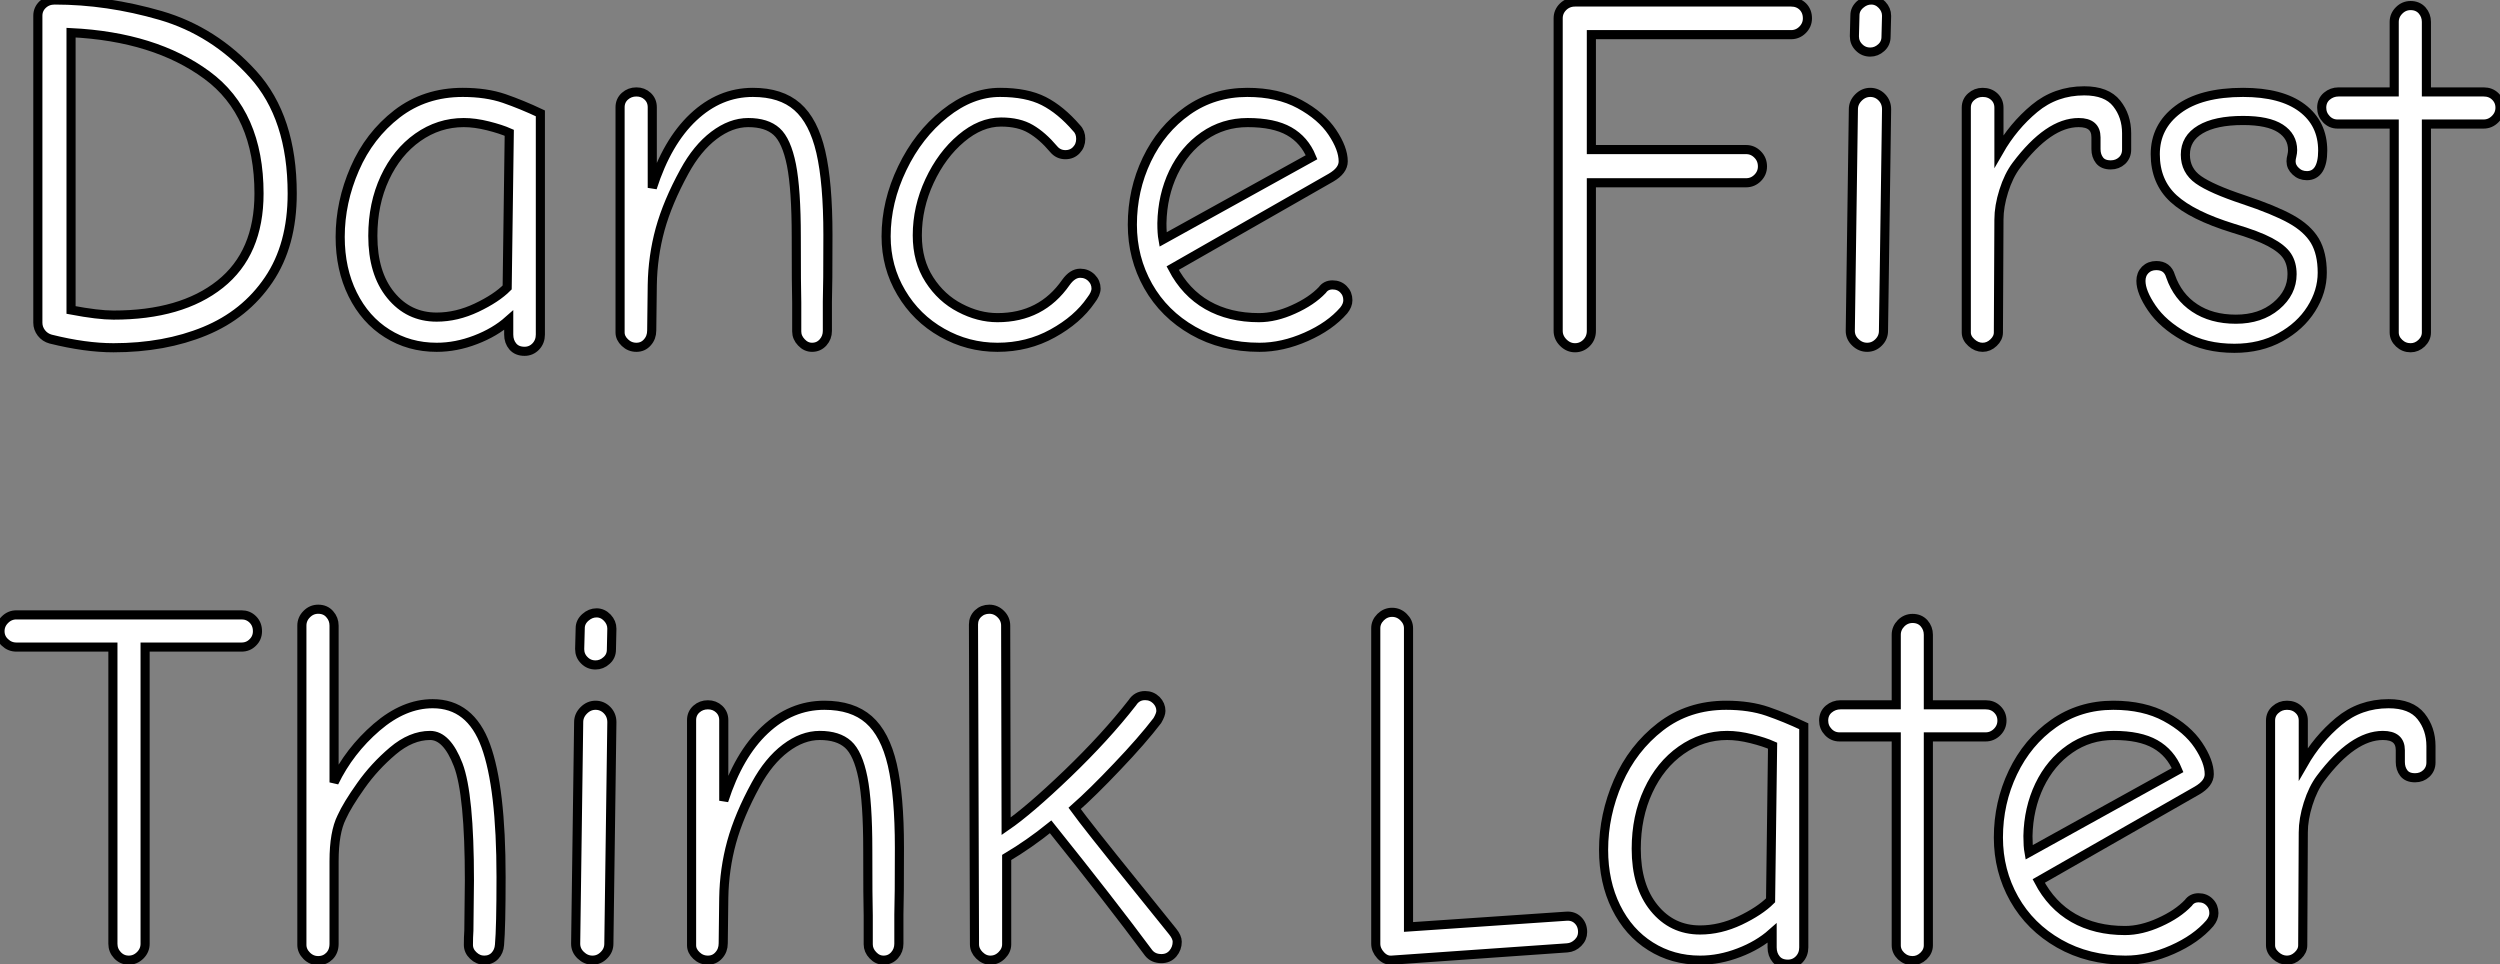
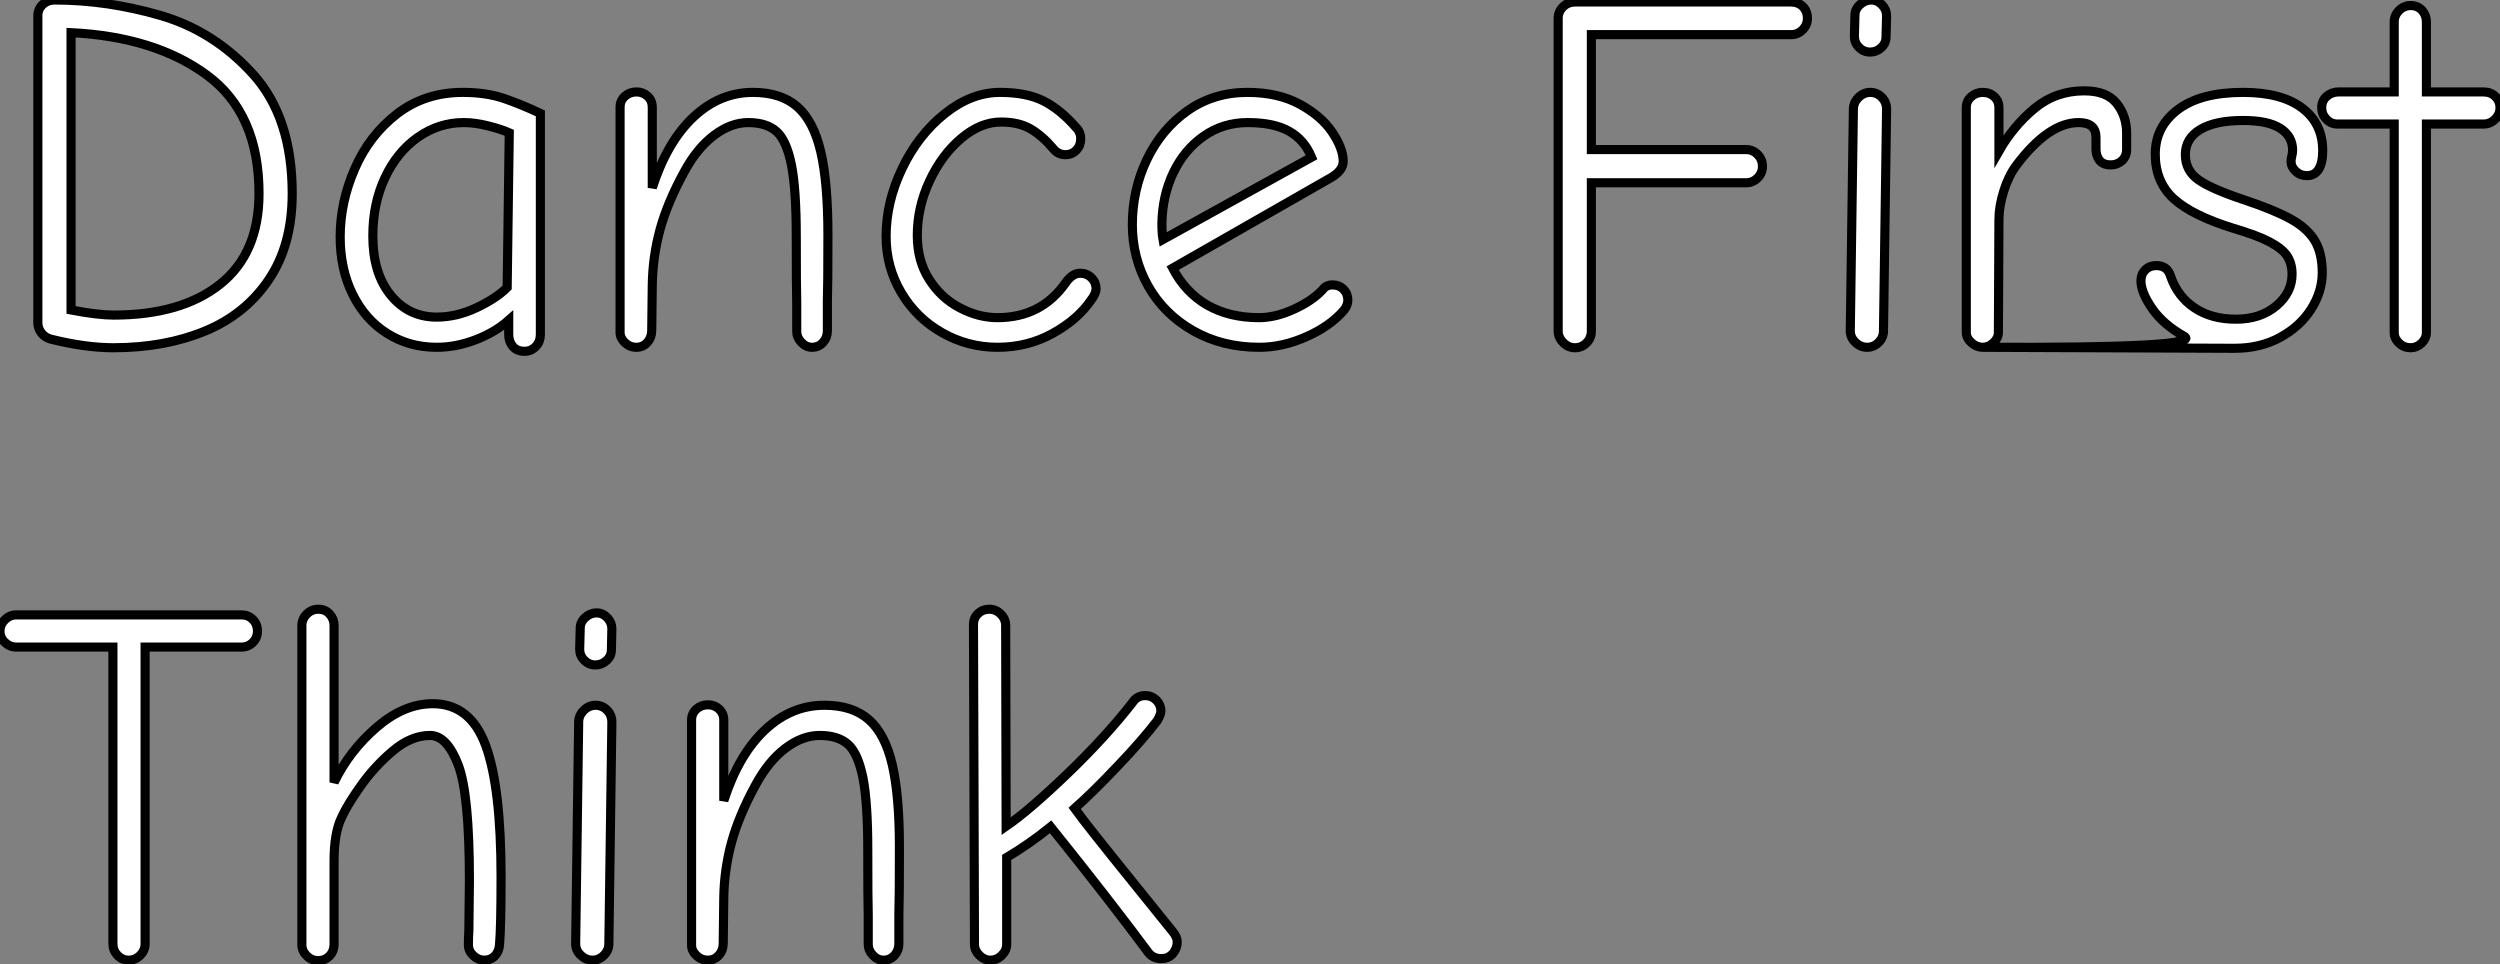
<svg xmlns="http://www.w3.org/2000/svg" viewBox="0.5 -37.74 274.12 105.72">
  <rect x="0.5" y="-37.74" width="274.12" height="105.72" fill="#808080" stroke="none" />
  <path d="M12.94 0.39Q9.86 0.39 6.05-0.56L6.05-0.56Q5.43-0.73 5.04-1.23Q4.65-1.74 4.65-2.35L4.65-2.35L4.65-36.01Q4.65-36.74 5.18-37.24Q5.71-37.74 6.50-37.74L6.50-37.74Q12.26-37.74 18.12-36.04Q23.97-34.33 28.25-29.60Q32.54-24.86 32.54-16.52L32.54-16.52Q32.54-10.86 29.96-7.06Q27.38-3.25 22.96-1.43Q18.54 0.39 12.94 0.39L12.94 0.39ZM12.94-3.19Q20.38-3.19 24.64-6.58Q28.90-9.97 28.90-16.52L28.90-16.52Q28.90-25.31 23.18-29.51Q17.47-33.71 8.29-34.16L8.29-34.16L8.29-3.75Q11.26-3.19 12.94-3.19L12.94-3.19ZM58.02 0.78Q57.18 0.78 56.73 0.25Q56.28-0.28 56.28-1.06L56.28-1.06L56.28-2.63Q54.77-1.29 52.64-0.48Q50.51 0.34 48.38 0.34L48.38 0.34Q45.36 0.34 42.95-1.18Q40.54-2.69 39.17-5.46Q37.80-8.23 37.80-11.76L37.80-11.76Q37.80-15.57 39.40-19.24Q40.99-22.90 44.04-25.26Q47.10-27.61 51.24-27.61L51.24-27.61Q53.82-27.61 55.78-26.94Q57.74-26.26 59.75-25.31L59.75-25.31L59.75-1.06Q59.75-0.28 59.25 0.25Q58.74 0.78 58.02 0.78L58.02 0.78ZM48.38-2.97Q50.57-2.97 52.75-4.00Q54.94-5.04 56.11-6.22L56.11-6.22L56.34-23.18Q55.44-23.58 54.01-23.94Q52.58-24.30 51.35-24.30L51.35-24.30Q48.61-24.30 46.31-22.68Q44.02-21.06 42.70-18.23Q41.38-15.40 41.38-11.87L41.38-11.87Q41.38-7.78 43.34-5.38Q45.30-2.97 48.38-2.97L48.38-2.97ZM70.28 0.34Q69.55 0.34 69.02-0.17Q68.49-0.67 68.49-1.29L68.49-1.29L68.49-25.98Q68.49-26.71 69.02-27.19Q69.55-27.66 70.28-27.66L70.28-27.66Q71.01-27.66 71.51-27.19Q72.02-26.71 72.02-25.98L72.02-25.98L72.02-17.14Q73.64-22.18 76.52-24.89Q79.41-27.61 83.05-27.61L83.05-27.61Q86.13-27.61 87.92-26.04Q89.71-24.47 90.50-21.08Q91.28-17.70 91.28-11.98L91.28-11.98Q91.28-6.38 91.22-4.65L91.22-4.65L91.22-1.46Q91.22-0.73 90.75-0.20Q90.27 0.34 89.54 0.34L89.54 0.34Q88.87 0.34 88.37-0.20Q87.86-0.73 87.86-1.40L87.86-1.40L87.86-4.54Q87.81-6.27 87.81-11.76L87.81-11.76Q87.81-16.97 87.28-19.66Q86.74-22.34 85.65-23.32Q84.56-24.30 82.54-24.30L82.54-24.30Q80.64-24.30 78.79-22.90Q76.94-21.50 75.54-18.93L75.54-18.93Q73.70-15.57 72.88-12.60Q72.07-9.63 72.02-6.50L72.02-6.50L71.96-1.51Q71.96-0.73 71.48-0.20Q71.01 0.34 70.28 0.34L70.28 0.34ZM109.87 0.34Q106.62 0.34 103.80-1.26Q100.97-2.86 99.32-5.66Q97.66-8.46 97.66-11.82L97.66-11.82Q97.66-15.62 99.43-19.29Q101.19-22.96 104.10-25.28Q107.02-27.61 110.15-27.61L110.15-27.61Q113.06-27.61 114.94-26.66Q116.82-25.70 118.55-23.69L118.55-23.69Q119-23.24 119-22.51L119-22.51Q119-21.78 118.52-21.28Q118.05-20.78 117.32-20.78L117.32-20.78Q116.54-20.78 116.03-21.39L116.03-21.39Q114.80-22.85 113.51-23.60Q112.22-24.36 110.26-24.36L110.26-24.36Q108.02-24.36 105.90-22.57Q103.77-20.78 102.42-17.89Q101.08-15.01 101.08-11.93L101.08-11.93Q101.08-9.13 102.40-7.08Q103.71-5.04 105.76-3.98Q107.80-2.91 109.87-2.91L109.87-2.91Q114.69-2.91 117.38-6.78L117.38-6.78Q118.10-7.78 118.94-7.78L118.94-7.78Q119.67-7.78 120.18-7.28Q120.68-6.78 120.68-6.10L120.68-6.10Q120.68-5.54 120.12-4.82L120.12-4.82Q118.66-2.69 115.92-1.18Q113.18 0.34 109.87 0.34L109.87 0.34ZM138.60 0.34Q134.51 0.34 131.32-1.48Q128.13-3.30 126.39-6.38Q124.66-9.46 124.66-13.10L124.66-13.10Q124.66-16.91 126.25-20.24Q127.85-23.58 130.70-25.59Q133.56-27.61 137.26-27.61L137.26-27.61Q140.62-27.61 143.00-26.32Q145.38-25.03 146.58-23.24Q147.78-21.45 147.78-20.05L147.78-20.05Q147.78-19.04 146.44-18.26L146.44-18.26L129.08-8.34Q130.48-5.66 132.89-4.28Q135.30-2.91 138.54-2.91L138.54-2.91Q140.34-2.91 142.32-3.81Q144.31-4.70 145.49-5.94L145.49-5.94Q145.88-6.50 146.61-6.50L146.61-6.50Q147.34-6.50 147.81-6.02Q148.29-5.54 148.29-4.82L148.29-4.82Q148.29-4.26 147.84-3.70L147.84-3.70Q146.33-1.96 143.72-0.81Q141.12 0.34 138.60 0.34L138.60 0.34ZM144.31-20.50Q143.53-22.40 141.85-23.35Q140.17-24.30 137.31-24.30L137.31-24.30Q134.62-24.30 132.50-22.82Q130.37-21.34 129.16-18.82Q127.96-16.30 127.90-13.27L127.90-13.27Q127.90-12.15 128.02-11.48L128.02-11.48L144.31-20.50Z" fill="white" stroke="black" transform="scale(1,1)" />
-   <path d="M173.20 0.39Q172.47 0.39 171.91-0.17Q171.35-0.73 171.35-1.46L171.35-1.46L171.35-35.73Q171.35-36.46 171.88-36.99Q172.42-37.52 173.20-37.52L173.20-37.52L196.89-37.52Q197.67-37.52 198.18-37.02Q198.68-36.51 198.68-35.73L198.68-35.73Q198.68-35 198.15-34.47Q197.62-33.94 196.89-33.94L196.89-33.94L174.99-33.94L174.99-21.34L191.96-21.34Q192.69-21.34 193.22-20.80Q193.75-20.27 193.75-19.49L193.75-19.49Q193.75-18.76 193.22-18.23Q192.69-17.70 191.96-17.70L191.96-17.70L174.99-17.70L174.99-1.46Q174.99-0.67 174.46-0.14Q173.93 0.39 173.20 0.39L173.20 0.39ZM205.57-32.03Q204.84-32.03 204.34-32.54Q203.83-33.04 203.83-33.77L203.83-33.77L203.89-36.06Q203.89-36.74 204.45-37.24Q205.01-37.74 205.68-37.74L205.68-37.74Q206.35-37.74 206.86-37.21Q207.36-36.68 207.36-36.01L207.36-36.01L207.30-33.71Q207.30-32.98 206.77-32.51Q206.24-32.03 205.57-32.03L205.57-32.03ZM205.23 0.34Q204.50 0.34 203.94-0.20Q203.38-0.73 203.38-1.46L203.38-1.46L203.72-25.76Q203.72-26.49 204.28-27.05Q204.84-27.61 205.57-27.61L205.57-27.61Q206.30-27.61 206.83-27.08Q207.36-26.54 207.36-25.76L207.36-25.76L207.02-1.46Q207.02-0.73 206.49-0.20Q205.96 0.34 205.23 0.34L205.23 0.34ZM217.89 0.34Q217.22 0.34 216.66-0.17Q216.10-0.67 216.10-1.29L216.10-1.29L216.10-25.93Q216.10-26.66 216.63-27.13Q217.16-27.61 217.89-27.61L217.89-27.61Q218.67-27.61 219.18-27.13Q219.68-26.66 219.68-25.93L219.68-25.93L219.68-21.17Q221.25-23.91 223.57-25.84Q225.90-27.78 229.03-27.78L229.03-27.78Q231.50-27.78 232.59-26.40Q233.68-25.03 233.68-23.13L233.68-23.13L233.68-21.34Q233.68-20.61 233.18-20.13Q232.67-19.66 231.94-19.66L231.94-19.66Q231.10-19.66 230.71-20.16Q230.32-20.66 230.32-21.39L230.32-21.39L230.32-22.68Q230.32-24.30 228.42-24.30L228.42-24.30Q225.11-24.30 221.58-19.60L221.58-19.60Q220.74-18.48 220.21-16.80Q219.68-15.12 219.68-13.66L219.68-13.66L219.62-1.29Q219.62-0.67 219.09-0.17Q218.56 0.34 217.89 0.34L217.89 0.34ZM245.50 0.45Q242.30 0.45 239.98-0.87Q237.66-2.18 236.45-3.95Q235.25-5.71 235.25-6.94L235.25-6.94Q235.25-7.67 235.72-8.15Q236.20-8.62 236.93-8.62L236.93-8.62Q238.16-8.62 238.50-7.45L238.50-7.45Q239.28-5.21 241.13-3.98Q242.98-2.74 245.66-2.74L245.66-2.74Q248.35-2.74 250.09-4.20Q251.82-5.66 251.82-7.67L251.82-7.67Q251.82-8.85 251.29-9.66Q250.76-10.47 249.39-11.20Q248.02-11.93 245.38-12.71L245.38-12.71Q240.85-14.11 238.83-15.96Q236.82-17.81 236.82-20.83L236.82-20.83Q236.82-23.86 239.31-25.73Q241.80-27.61 246.45-27.61L246.45-27.61Q250.65-27.61 252.92-25.90Q255.18-24.19 255.18-21.22L255.18-21.22Q255.18-19.88 254.74-19.18Q254.29-18.48 253.45-18.48L253.45-18.48Q252.72-18.48 252.22-18.96Q251.71-19.43 251.71-20.05L251.71-20.05Q251.71-20.33 251.80-20.66Q251.88-21 251.88-21.28L251.88-21.28Q251.88-22.79 250.54-23.66Q249.19-24.53 246.45-24.53L246.45-24.53Q243.42-24.53 241.77-23.55Q240.12-22.57 240.12-20.78L240.12-20.78Q240.12-19.04 241.55-18.03Q242.98-17.02 246.50-15.85L246.50-15.85Q249.86-14.73 251.68-13.72Q253.50-12.71 254.32-11.34Q255.13-9.97 255.13-7.84L255.13-7.84Q255.13-5.77 253.92-3.86Q252.72-1.96 250.54-0.76Q248.35 0.45 245.50 0.45L245.50 0.45ZM264.82 0.39Q264.09 0.39 263.56-0.11Q263.02-0.62 263.02-1.29L263.02-1.29L263.02-24.14L256.81-24.14Q256.08-24.14 255.58-24.67Q255.07-25.20 255.07-25.93L255.07-25.93Q255.07-26.71 255.63-27.19Q256.19-27.66 256.92-27.66L256.92-27.66L263.02-27.66L263.02-35.34Q263.02-36.06 263.56-36.60Q264.09-37.13 264.82-37.13L264.82-37.13Q265.60-37.13 266.08-36.60Q266.55-36.06 266.55-35.34L266.55-35.34L266.55-27.66L272.82-27.66Q273.61-27.66 274.11-27.16Q274.62-26.66 274.62-25.93L274.62-25.93Q274.62-25.20 274.08-24.67Q273.55-24.14 272.82-24.14L272.82-24.14L266.55-24.14L266.55-1.29Q266.55-0.62 266.02-0.11Q265.49 0.39 264.82 0.39L264.82 0.39Z" fill="white" stroke="black" transform="scale(1,1)" />
+   <path d="M173.20 0.39Q172.47 0.39 171.91-0.17Q171.35-0.73 171.35-1.46L171.35-1.46L171.35-35.73Q171.35-36.46 171.88-36.99Q172.42-37.52 173.20-37.52L173.20-37.52L196.89-37.52Q197.67-37.52 198.18-37.02Q198.68-36.51 198.68-35.73L198.68-35.73Q198.68-35 198.15-34.47Q197.62-33.94 196.89-33.94L196.89-33.94L174.99-33.94L174.99-21.34L191.96-21.34Q192.69-21.34 193.22-20.80Q193.75-20.27 193.75-19.49L193.75-19.49Q193.75-18.76 193.22-18.23Q192.69-17.70 191.96-17.70L191.96-17.70L174.99-17.70L174.99-1.46Q174.99-0.67 174.46-0.14Q173.93 0.39 173.20 0.39L173.20 0.39ZM205.57-32.03Q204.84-32.03 204.34-32.54Q203.83-33.04 203.83-33.77L203.83-33.77L203.89-36.06Q203.89-36.74 204.45-37.24Q205.01-37.74 205.68-37.74L205.68-37.74Q206.35-37.74 206.86-37.21Q207.36-36.68 207.36-36.01L207.36-36.01L207.30-33.71Q207.30-32.98 206.77-32.51Q206.24-32.03 205.57-32.03L205.57-32.03ZM205.23 0.34Q204.50 0.34 203.94-0.20Q203.38-0.73 203.38-1.46L203.38-1.46L203.72-25.76Q203.72-26.49 204.28-27.05Q204.84-27.61 205.57-27.61L205.57-27.61Q206.30-27.61 206.83-27.08Q207.36-26.54 207.36-25.76L207.36-25.76L207.02-1.46Q207.02-0.73 206.49-0.20Q205.96 0.34 205.23 0.34L205.23 0.34ZM217.89 0.34Q217.22 0.34 216.66-0.17Q216.10-0.67 216.10-1.29L216.10-1.29L216.10-25.93Q216.10-26.66 216.63-27.13Q217.16-27.61 217.89-27.61L217.89-27.61Q218.67-27.61 219.18-27.13Q219.68-26.66 219.68-25.93L219.68-25.93L219.68-21.17Q221.25-23.91 223.57-25.84Q225.90-27.78 229.03-27.78L229.03-27.78Q231.50-27.78 232.59-26.40Q233.68-25.03 233.68-23.13L233.68-23.13L233.68-21.34Q233.68-20.61 233.18-20.13Q232.67-19.66 231.94-19.66L231.94-19.66Q231.10-19.66 230.71-20.16Q230.32-20.66 230.32-21.39L230.32-21.39L230.32-22.68Q230.32-24.30 228.42-24.30L228.42-24.30Q225.11-24.30 221.58-19.60L221.58-19.60Q220.74-18.48 220.21-16.80Q219.68-15.12 219.68-13.66L219.68-13.66L219.62-1.29Q219.62-0.67 219.09-0.17Q218.56 0.34 217.89 0.34L217.89 0.34ZQ242.30 0.45 239.98-0.87Q237.66-2.18 236.45-3.95Q235.25-5.71 235.25-6.94L235.25-6.94Q235.25-7.67 235.72-8.15Q236.20-8.62 236.93-8.62L236.93-8.62Q238.16-8.62 238.50-7.45L238.50-7.45Q239.28-5.21 241.13-3.98Q242.98-2.74 245.66-2.74L245.66-2.74Q248.35-2.74 250.09-4.20Q251.82-5.66 251.82-7.67L251.82-7.67Q251.82-8.85 251.29-9.66Q250.76-10.47 249.39-11.20Q248.02-11.93 245.38-12.71L245.38-12.71Q240.85-14.11 238.83-15.96Q236.82-17.81 236.82-20.83L236.82-20.83Q236.82-23.86 239.31-25.73Q241.80-27.61 246.45-27.61L246.45-27.61Q250.65-27.61 252.92-25.90Q255.18-24.19 255.18-21.22L255.18-21.22Q255.18-19.88 254.74-19.18Q254.29-18.48 253.45-18.48L253.45-18.48Q252.72-18.48 252.22-18.96Q251.71-19.43 251.71-20.05L251.71-20.05Q251.71-20.33 251.80-20.66Q251.88-21 251.88-21.28L251.88-21.28Q251.88-22.79 250.54-23.66Q249.19-24.53 246.45-24.53L246.45-24.53Q243.42-24.53 241.77-23.55Q240.12-22.57 240.12-20.78L240.12-20.78Q240.12-19.04 241.55-18.03Q242.98-17.02 246.50-15.85L246.50-15.85Q249.86-14.73 251.68-13.72Q253.50-12.71 254.32-11.34Q255.13-9.97 255.13-7.84L255.13-7.84Q255.13-5.77 253.92-3.86Q252.72-1.96 250.54-0.76Q248.35 0.45 245.50 0.45L245.50 0.45ZM264.82 0.39Q264.09 0.39 263.56-0.11Q263.02-0.62 263.02-1.29L263.02-1.29L263.02-24.14L256.81-24.14Q256.08-24.14 255.58-24.67Q255.07-25.20 255.07-25.93L255.07-25.93Q255.07-26.71 255.63-27.19Q256.19-27.66 256.92-27.66L256.92-27.66L263.02-27.66L263.02-35.34Q263.02-36.06 263.56-36.60Q264.09-37.13 264.82-37.13L264.82-37.13Q265.60-37.13 266.08-36.60Q266.55-36.06 266.55-35.34L266.55-35.34L266.55-27.66L272.82-27.66Q273.61-27.66 274.11-27.16Q274.62-26.66 274.62-25.93L274.62-25.93Q274.62-25.20 274.08-24.67Q273.55-24.14 272.82-24.14L272.82-24.14L266.55-24.14L266.55-1.29Q266.55-0.62 266.02-0.11Q265.49 0.39 264.82 0.39L264.82 0.39Z" fill="white" stroke="black" transform="scale(1,1)" />
  <path d="M14.62 67.54Q13.89 67.54 13.38 67.00Q12.88 66.47 12.88 65.74L12.88 65.74L12.88 33.21L2.30 33.21Q1.57 33.21 1.04 32.70Q0.50 32.20 0.50 31.47L0.50 31.47Q0.50 30.74 1.04 30.21Q1.57 29.68 2.30 29.68L2.30 29.68L26.99 29.68Q27.72 29.68 28.22 30.18Q28.73 30.69 28.73 31.47L28.73 31.47Q28.73 32.20 28.22 32.70Q27.72 33.21 26.99 33.21L26.99 33.21L16.41 33.21L16.41 65.74Q16.41 66.47 15.88 67.00Q15.34 67.54 14.62 67.54L14.62 67.54ZM35.39 67.59Q34.66 67.59 34.13 67.06Q33.60 66.53 33.60 65.86L33.60 65.86L33.60 30.86Q33.60 30.13 34.13 29.60Q34.66 29.06 35.39 29.06L35.39 29.06Q36.18 29.06 36.65 29.60Q37.13 30.13 37.13 30.86L37.13 30.86L37.13 48.05Q38.81 44.58 41.80 42Q44.80 39.42 47.94 39.42L47.94 39.42Q52.08 39.42 53.76 44.02Q55.44 48.61 55.44 58.41L55.44 58.41Q55.44 63.95 55.27 65.86L55.27 65.86Q55.22 66.58 54.77 67.06Q54.32 67.54 53.59 67.54L53.59 67.54Q52.92 67.54 52.39 67.03Q51.86 66.53 51.86 65.86L51.86 65.86Q51.86 65.02 51.91 64.29L51.91 64.29L51.97 58.80Q51.97 49.34 50.74 46.12Q49.50 42.90 47.66 42.90L47.66 42.90Q45.58 42.90 43.57 44.60Q41.55 46.31 40.07 48.41Q38.58 50.51 37.97 51.86L37.97 51.86Q37.13 53.54 37.13 56.67L37.13 56.67L37.13 65.74Q37.13 66.58 36.62 67.09Q36.12 67.59 35.39 67.59L35.39 67.59ZM65.80 35.17Q65.07 35.17 64.57 34.66Q64.06 34.16 64.06 33.43L64.06 33.43L64.12 31.14Q64.12 30.46 64.68 29.96Q65.24 29.46 65.91 29.46L65.91 29.46Q66.58 29.46 67.09 29.99Q67.59 30.52 67.59 31.19L67.59 31.19L67.54 33.49Q67.54 34.22 67.00 34.69Q66.47 35.17 65.80 35.17L65.80 35.17ZM65.46 67.54Q64.74 67.54 64.18 67.00Q63.62 66.47 63.62 65.74L63.62 65.74L63.95 41.44Q63.95 40.71 64.51 40.15Q65.07 39.59 65.80 39.59L65.80 39.59Q66.53 39.59 67.06 40.12Q67.59 40.66 67.59 41.44L67.59 41.44L67.26 65.74Q67.26 66.47 66.72 67.00Q66.19 67.54 65.46 67.54L65.46 67.54ZM78.12 67.54Q77.39 67.54 76.86 67.03Q76.33 66.53 76.33 65.91L76.33 65.91L76.33 41.22Q76.33 40.49 76.86 40.01Q77.39 39.54 78.12 39.54L78.12 39.54Q78.85 39.54 79.35 40.01Q79.86 40.49 79.86 41.22L79.86 41.22L79.86 50.06Q81.48 45.02 84.36 42.31Q87.25 39.59 90.89 39.59L90.89 39.59Q93.97 39.59 95.76 41.16Q97.55 42.73 98.34 46.12Q99.12 49.50 99.12 55.22L99.12 55.22Q99.12 60.82 99.06 62.55L99.06 62.55L99.06 65.74Q99.06 66.47 98.59 67.00Q98.11 67.54 97.38 67.54L97.38 67.54Q96.71 67.54 96.21 67.00Q95.70 66.47 95.70 65.80L95.70 65.80L95.70 62.66Q95.65 60.93 95.65 55.44L95.65 55.44Q95.65 50.23 95.12 47.54Q94.58 44.86 93.49 43.88Q92.40 42.90 90.38 42.90L90.38 42.90Q88.48 42.90 86.63 44.30Q84.78 45.70 83.38 48.27L83.38 48.27Q81.54 51.63 80.72 54.60Q79.91 57.57 79.86 60.70L79.86 60.70L79.80 65.69Q79.80 66.47 79.32 67.00Q78.85 67.54 78.12 67.54L78.12 67.54ZM109.09 67.54Q108.42 67.54 107.88 67.00Q107.35 66.47 107.35 65.80L107.35 65.80L107.24 30.74Q107.24 30.02 107.74 29.54Q108.25 29.06 108.98 29.06L108.98 29.06Q109.70 29.06 110.24 29.60Q110.77 30.13 110.77 30.86L110.77 30.86L110.82 52.86Q113.34 51.13 117.54 47.10Q121.74 43.06 124.66 39.31L124.66 39.31Q125.16 38.53 126.06 38.53L126.06 38.53Q126.78 38.53 127.29 39.03Q127.79 39.54 127.79 40.21L127.79 40.21Q127.79 40.60 127.40 41.27L127.40 41.27Q125.72 43.46 123.00 46.31Q120.29 49.17 118.33 50.90L118.33 50.90Q119.67 52.75 124.88 59.19L124.88 59.19L129.08 64.40Q129.58 65.02 129.58 65.52L129.58 65.52Q129.58 66.25 129.11 66.81Q128.63 67.37 127.85 67.37L127.85 67.37Q126.95 67.37 126.45 66.75L126.45 66.75Q122.30 61.15 115.70 52.92L115.70 52.92Q113.34 54.82 110.88 56.28L110.88 56.28L110.88 65.80Q110.88 66.47 110.35 67.00Q109.82 67.54 109.09 67.54L109.09 67.54Z" fill="white" stroke="black" transform="scale(1,1)" />
-   <path d="M153.09 67.54Q152.42 67.59 151.88 67.00Q151.35 66.42 151.35 65.74L151.35 65.74L151.35 31.14Q151.35 30.46 151.88 29.93Q152.42 29.40 153.14 29.40L153.14 29.40Q153.87 29.40 154.40 29.93Q154.94 30.46 154.94 31.14L154.94 31.14L154.94 63.90L172.24 62.72Q173.02 62.66 173.53 63.17Q174.03 63.67 174.03 64.46L174.03 64.46Q174.03 65.13 173.53 65.63Q173.02 66.14 172.35 66.19L172.35 66.19L153.09 67.54ZM196.54 67.98Q195.70 67.98 195.26 67.45Q194.81 66.92 194.81 66.14L194.81 66.14L194.81 64.57Q193.30 65.91 191.17 66.72Q189.04 67.54 186.91 67.54L186.91 67.54Q183.89 67.54 181.48 66.02Q179.07 64.51 177.70 61.74Q176.33 58.97 176.33 55.44L176.33 55.44Q176.33 51.63 177.92 47.96Q179.52 44.30 182.57 41.94Q185.62 39.59 189.77 39.59L189.77 39.59Q192.34 39.59 194.30 40.26Q196.26 40.94 198.28 41.89L198.28 41.89L198.28 66.14Q198.28 66.92 197.78 67.45Q197.27 67.98 196.54 67.98L196.54 67.98ZM186.91 64.23Q189.10 64.23 191.28 63.20Q193.46 62.16 194.64 60.98L194.64 60.98L194.86 44.02Q193.97 43.62 192.54 43.26Q191.11 42.90 189.88 42.90L189.88 42.90Q187.14 42.90 184.84 44.52Q182.54 46.14 181.23 48.97Q179.91 51.80 179.91 55.33L179.91 55.33Q179.91 59.42 181.87 61.82Q183.83 64.23 186.91 64.23L186.91 64.23ZM210.21 67.59Q209.48 67.59 208.95 67.09Q208.42 66.58 208.42 65.91L208.42 65.91L208.42 43.06L202.20 43.06Q201.47 43.06 200.97 42.53Q200.46 42 200.46 41.27L200.46 41.27Q200.46 40.49 201.02 40.01Q201.58 39.54 202.31 39.54L202.31 39.54L208.42 39.54L208.42 31.86Q208.42 31.14 208.95 30.60Q209.48 30.07 210.21 30.07L210.21 30.07Q210.99 30.07 211.47 30.60Q211.94 31.14 211.94 31.86L211.94 31.86L211.94 39.54L218.22 39.54Q219.00 39.54 219.50 40.04Q220.01 40.54 220.01 41.27L220.01 41.27Q220.01 42 219.48 42.53Q218.94 43.06 218.22 43.06L218.22 43.06L211.94 43.06L211.94 65.91Q211.94 66.58 211.41 67.09Q210.88 67.59 210.21 67.59L210.21 67.59ZM233.56 67.54Q229.47 67.54 226.28 65.72Q223.09 63.90 221.35 60.82Q219.62 57.74 219.62 54.10L219.62 54.10Q219.62 50.29 221.21 46.96Q222.81 43.62 225.66 41.61Q228.52 39.59 232.22 39.59L232.22 39.59Q235.58 39.59 237.96 40.88Q240.34 42.17 241.54 43.96Q242.74 45.75 242.74 47.15L242.74 47.15Q242.74 48.16 241.40 48.94L241.40 48.94L224.04 58.86Q225.44 61.54 227.85 62.92Q230.26 64.29 233.50 64.29L233.50 64.29Q235.30 64.29 237.28 63.39Q239.27 62.50 240.45 61.26L240.45 61.26Q240.84 60.70 241.57 60.70L241.57 60.70Q242.30 60.70 242.77 61.18Q243.25 61.66 243.25 62.38L243.25 62.38Q243.25 62.94 242.80 63.50L242.80 63.50Q241.29 65.24 238.68 66.39Q236.08 67.54 233.56 67.54L233.56 67.54ZM239.27 46.70Q238.49 44.80 236.81 43.85Q235.13 42.90 232.27 42.90L232.27 42.90Q229.58 42.90 227.46 44.38Q225.33 45.86 224.12 48.38Q222.92 50.90 222.86 53.93L222.86 53.93Q222.86 55.05 222.98 55.72L222.98 55.72L239.27 46.70ZM251.26 67.54Q250.58 67.54 250.02 67.03Q249.46 66.53 249.46 65.91L249.46 65.91L249.46 41.27Q249.46 40.54 250.00 40.07Q250.53 39.59 251.26 39.59L251.26 39.59Q252.04 39.59 252.54 40.07Q253.05 40.54 253.05 41.27L253.05 41.27L253.05 46.03Q254.62 43.29 256.94 41.36Q259.26 39.42 262.40 39.42L262.40 39.42Q264.86 39.42 265.96 40.80Q267.05 42.17 267.05 44.07L267.05 44.07L267.05 45.86Q267.05 46.59 266.54 47.07Q266.04 47.54 265.31 47.54L265.31 47.54Q264.47 47.54 264.08 47.04Q263.69 46.54 263.69 45.81L263.69 45.81L263.69 44.52Q263.69 42.90 261.78 42.90L261.78 42.90Q258.48 42.90 254.95 47.60L254.95 47.60Q254.11 48.72 253.58 50.40Q253.05 52.08 253.05 53.54L253.05 53.54L252.99 65.91Q252.99 66.53 252.46 67.03Q251.93 67.54 251.26 67.54L251.26 67.54Z" fill="white" stroke="black" transform="scale(1,1)" />
</svg>